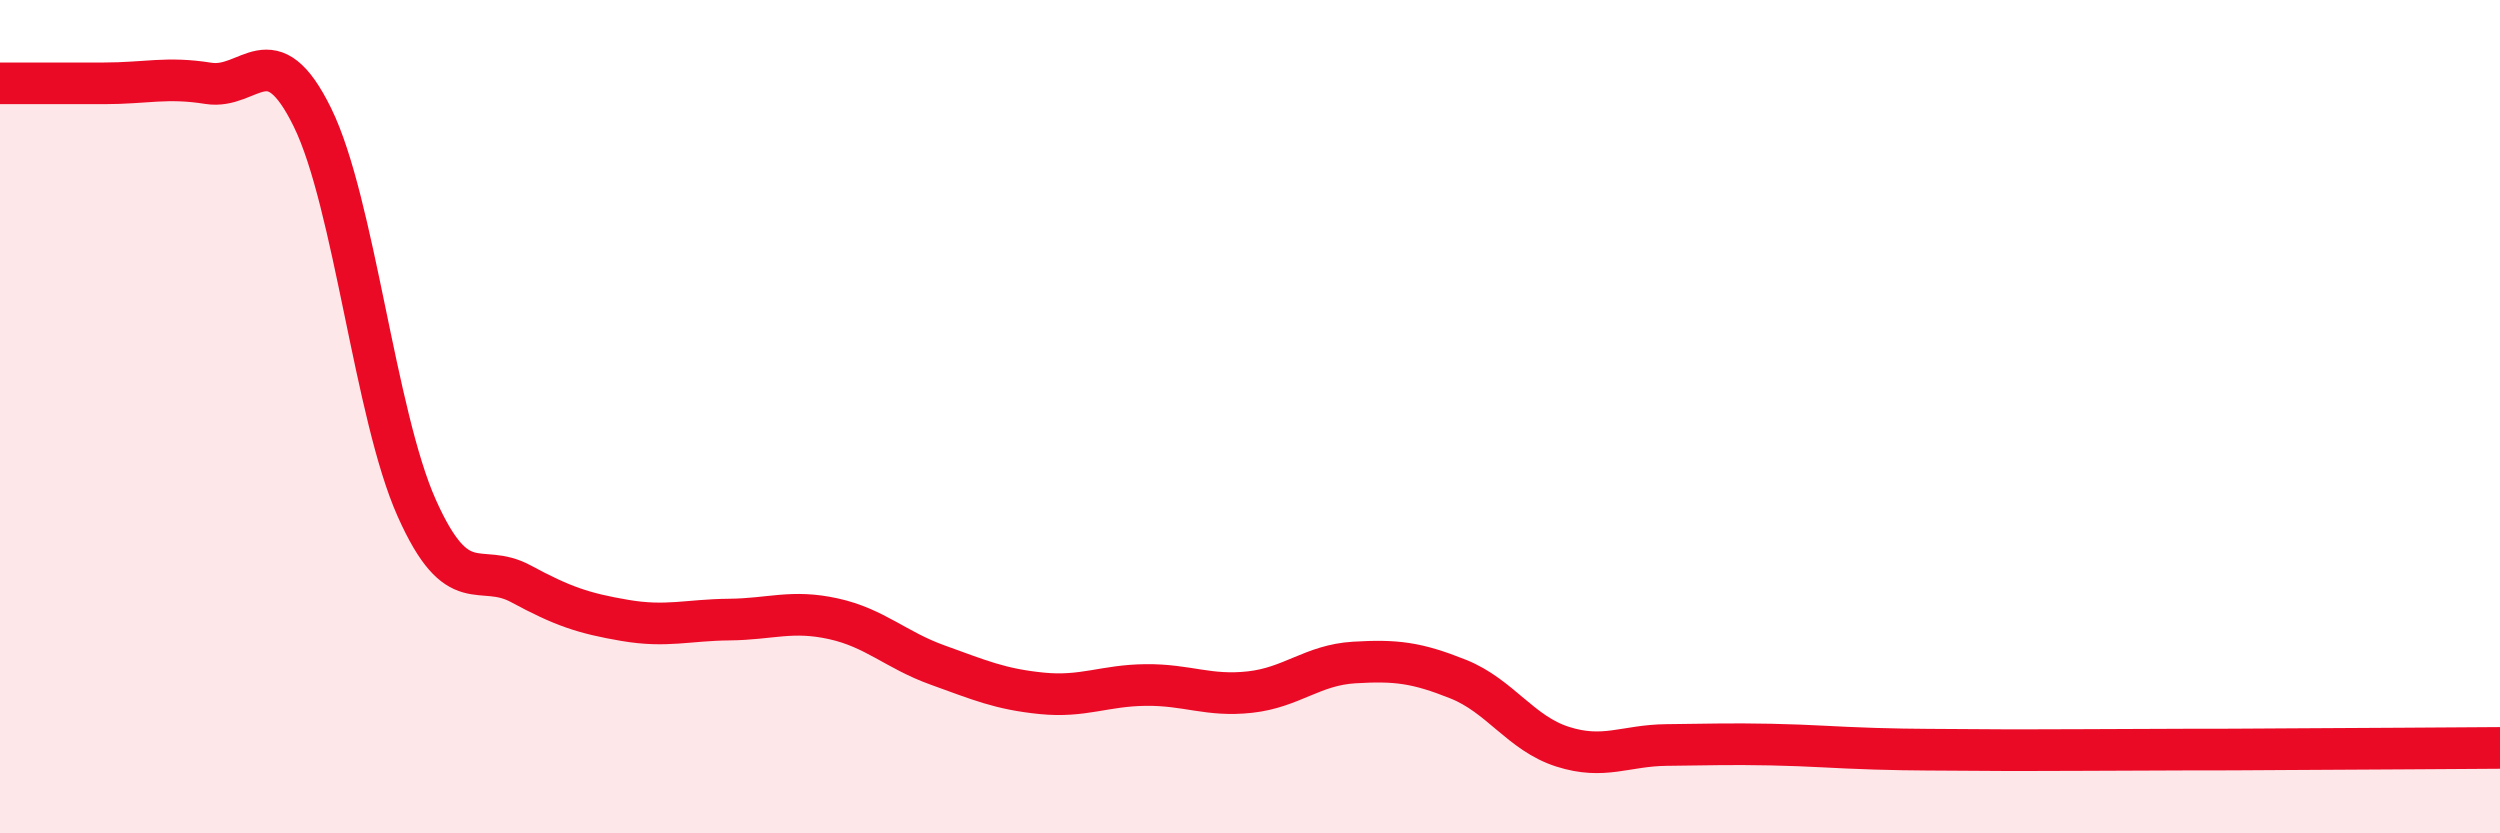
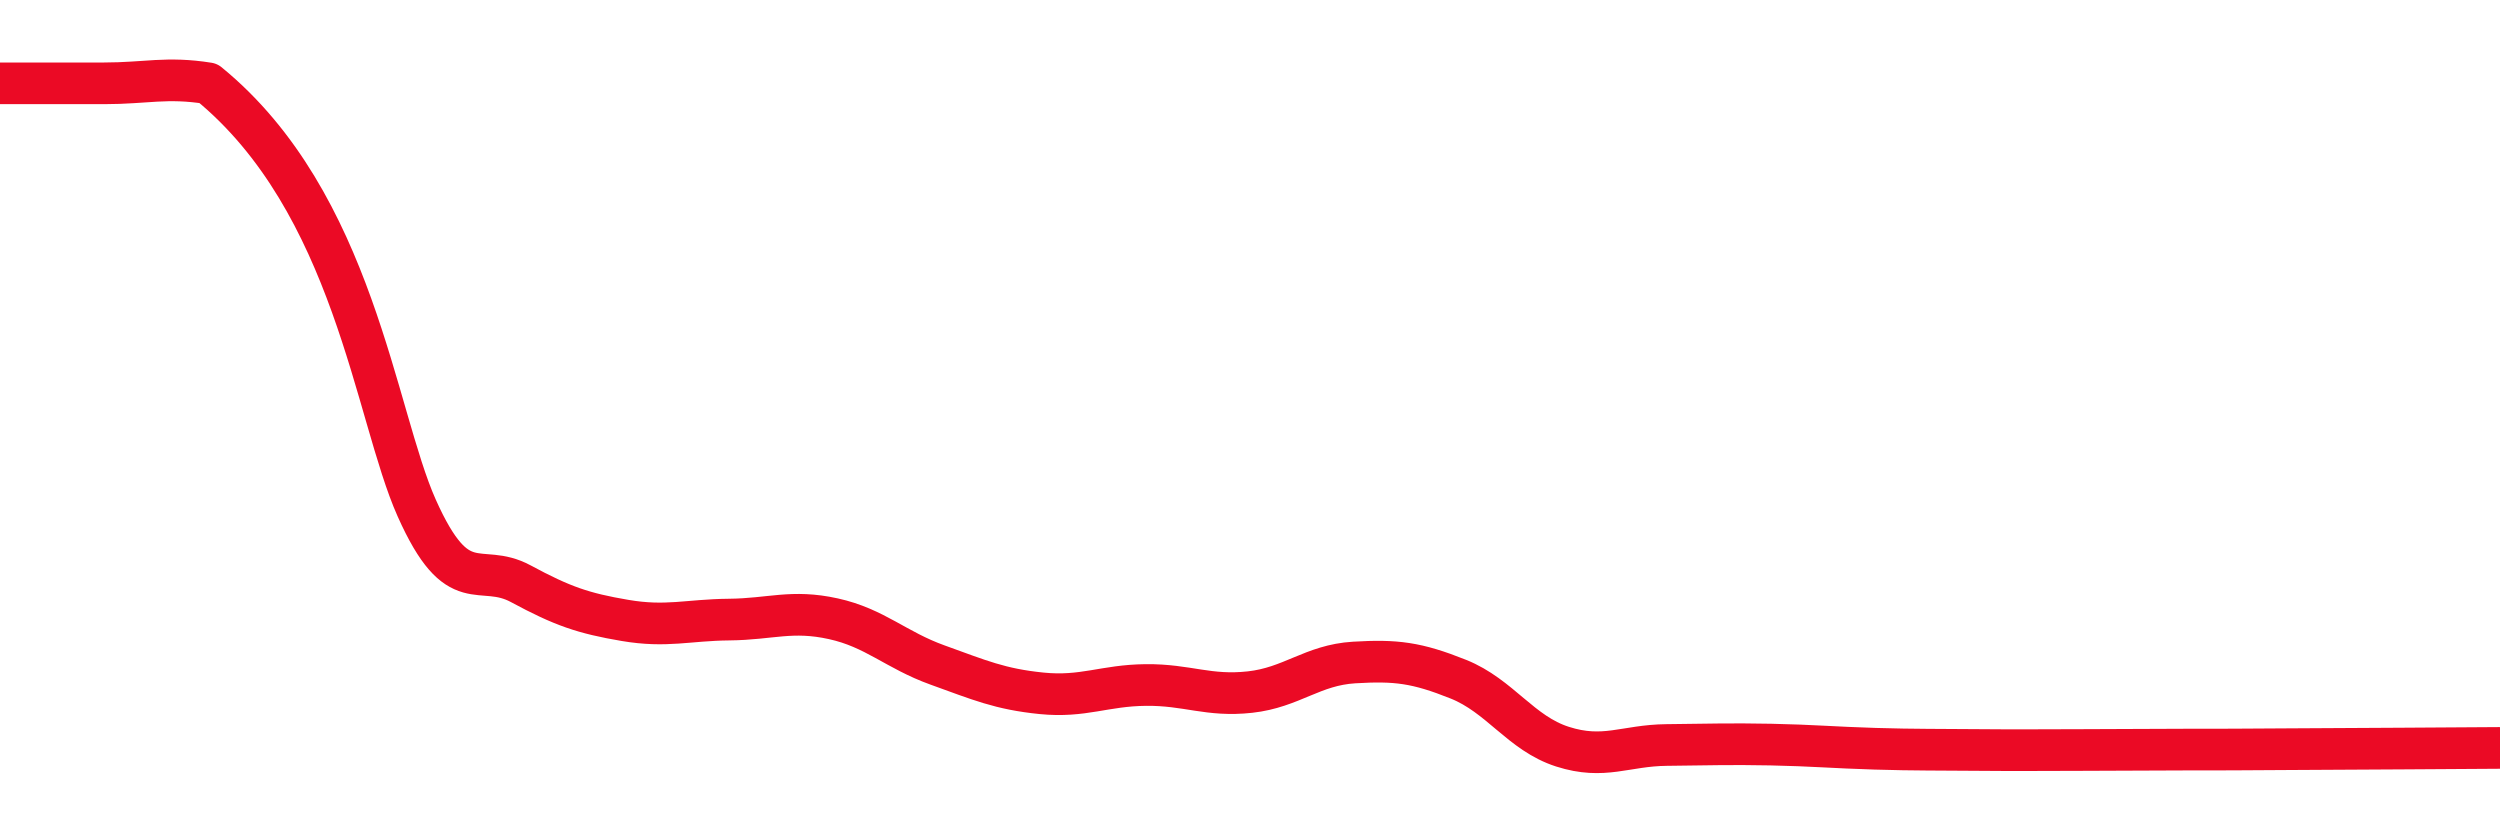
<svg xmlns="http://www.w3.org/2000/svg" width="60" height="20" viewBox="0 0 60 20">
-   <path d="M 0,2 C 0.5,2 1.5,2 2.5,2 C 3.5,2 4,1.84 5,2 C 6,2.16 6.5,0.78 7.5,2.82 C 8.5,4.86 9,9.95 10,12.19 C 11,14.43 11.5,13.47 12.5,14.01 C 13.5,14.55 14,14.72 15,14.89 C 16,15.06 16.5,14.88 17.5,14.87 C 18.5,14.86 19,14.63 20,14.85 C 21,15.07 21.5,15.6 22.5,15.96 C 23.5,16.32 24,16.54 25,16.64 C 26,16.74 26.5,16.45 27.5,16.44 C 28.5,16.43 29,16.72 30,16.61 C 31,16.5 31.5,15.96 32.5,15.9 C 33.5,15.84 34,15.9 35,16.3 C 36,16.7 36.5,17.6 37.5,17.92 C 38.5,18.24 39,17.89 40,17.88 C 41,17.87 41.5,17.85 42.5,17.87 C 43.5,17.89 44,17.94 45,17.97 C 46,18 46.5,17.99 47.5,18 C 48.5,18.01 49,18 50,18 C 51,18 51.5,17.99 52.5,17.99 C 53.5,17.99 53.5,17.99 55,17.98 C 56.5,17.97 59,17.96 60,17.95L60 20L0 20Z" fill="#EB0A25" opacity="0.1" stroke-linecap="round" stroke-linejoin="round" />
-   <path d="M 0,2 C 0.5,2 1.5,2 2.5,2 C 3.5,2 4,1.84 5,2 C 6,2.16 6.5,0.78 7.5,2.82 C 8.5,4.86 9,9.95 10,12.19 C 11,14.43 11.5,13.47 12.5,14.01 C 13.5,14.55 14,14.72 15,14.89 C 16,15.06 16.5,14.88 17.5,14.87 C 18.5,14.86 19,14.63 20,14.85 C 21,15.07 21.5,15.6 22.5,15.96 C 23.5,16.32 24,16.54 25,16.64 C 26,16.74 26.5,16.45 27.5,16.44 C 28.5,16.43 29,16.72 30,16.61 C 31,16.5 31.5,15.96 32.5,15.9 C 33.5,15.84 34,15.9 35,16.3 C 36,16.7 36.5,17.6 37.5,17.92 C 38.5,18.24 39,17.89 40,17.88 C 41,17.87 41.5,17.85 42.5,17.87 C 43.5,17.89 44,17.94 45,17.97 C 46,18 46.5,17.99 47.5,18 C 48.5,18.01 49,18 50,18 C 51,18 51.5,17.99 52.5,17.99 C 53.5,17.99 53.5,17.99 55,17.98 C 56.5,17.97 59,17.96 60,17.95" stroke="#EB0A25" stroke-width="1" fill="none" stroke-linecap="round" stroke-linejoin="round" />
+   <path d="M 0,2 C 0.5,2 1.5,2 2.5,2 C 3.5,2 4,1.84 5,2 C 8.5,4.86 9,9.95 10,12.19 C 11,14.43 11.5,13.47 12.5,14.01 C 13.5,14.55 14,14.72 15,14.89 C 16,15.06 16.5,14.88 17.5,14.87 C 18.5,14.86 19,14.63 20,14.85 C 21,15.07 21.5,15.6 22.5,15.96 C 23.5,16.32 24,16.54 25,16.64 C 26,16.74 26.5,16.45 27.5,16.44 C 28.5,16.43 29,16.72 30,16.61 C 31,16.5 31.5,15.96 32.5,15.9 C 33.5,15.84 34,15.9 35,16.3 C 36,16.7 36.5,17.6 37.5,17.92 C 38.5,18.24 39,17.89 40,17.88 C 41,17.87 41.5,17.85 42.5,17.87 C 43.5,17.89 44,17.94 45,17.97 C 46,18 46.5,17.99 47.5,18 C 48.5,18.01 49,18 50,18 C 51,18 51.5,17.99 52.5,17.99 C 53.5,17.99 53.5,17.99 55,17.98 C 56.5,17.97 59,17.96 60,17.95" stroke="#EB0A25" stroke-width="1" fill="none" stroke-linecap="round" stroke-linejoin="round" />
</svg>